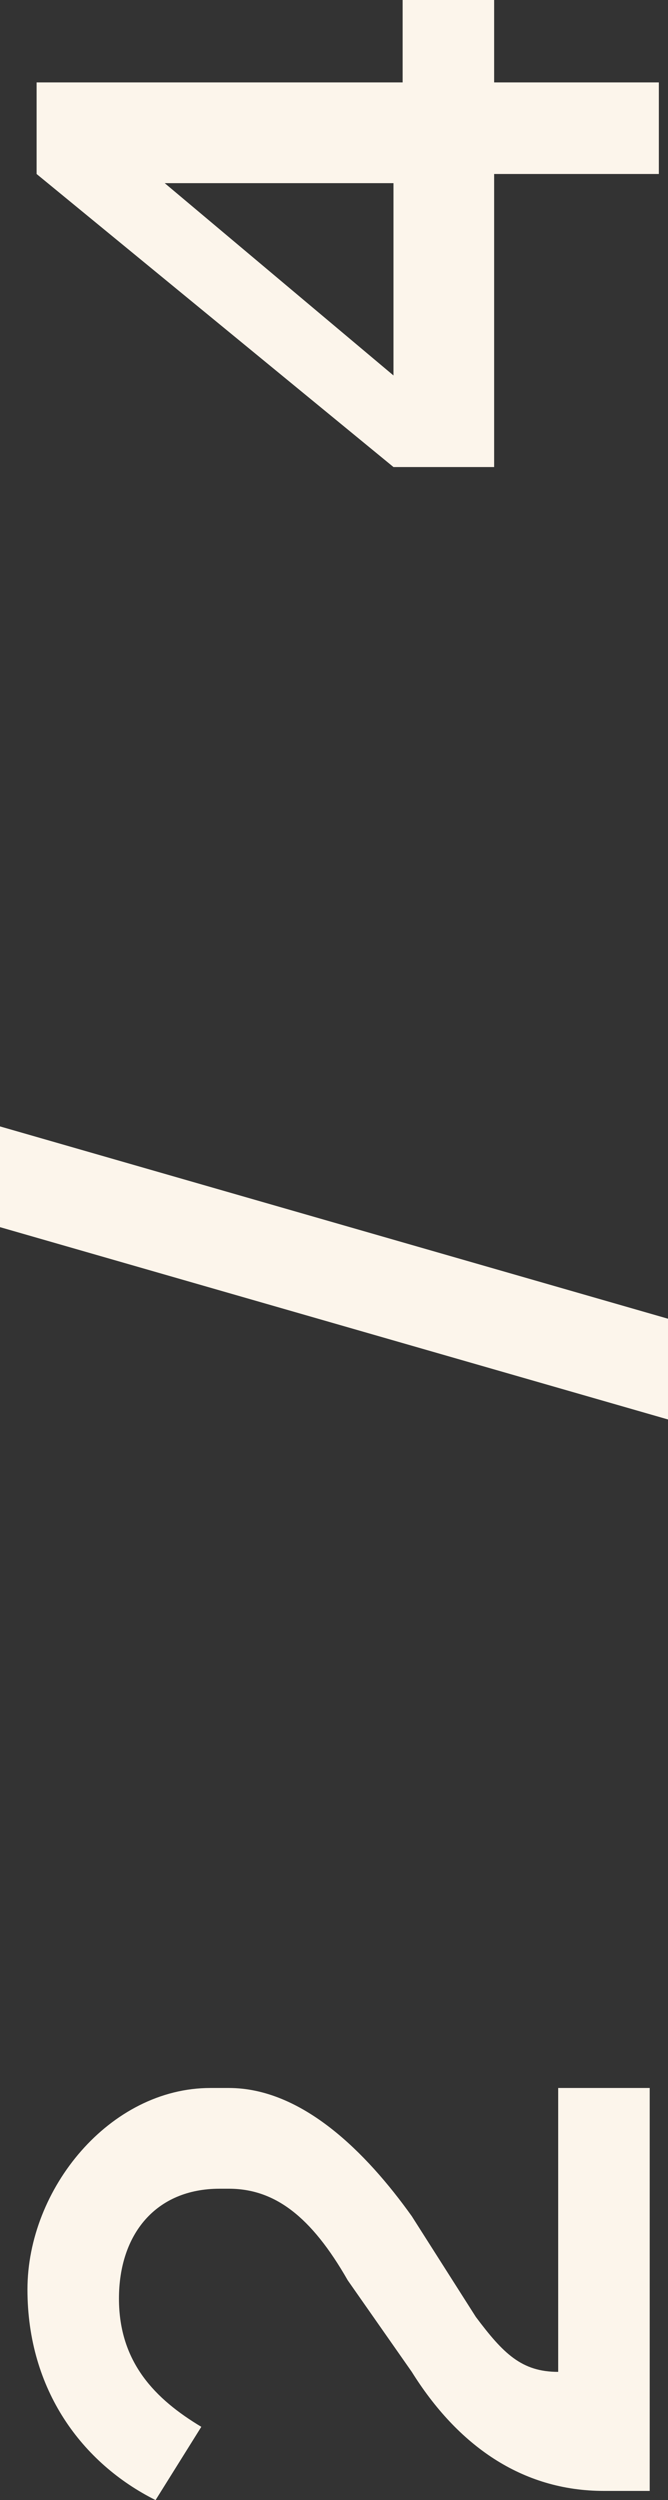
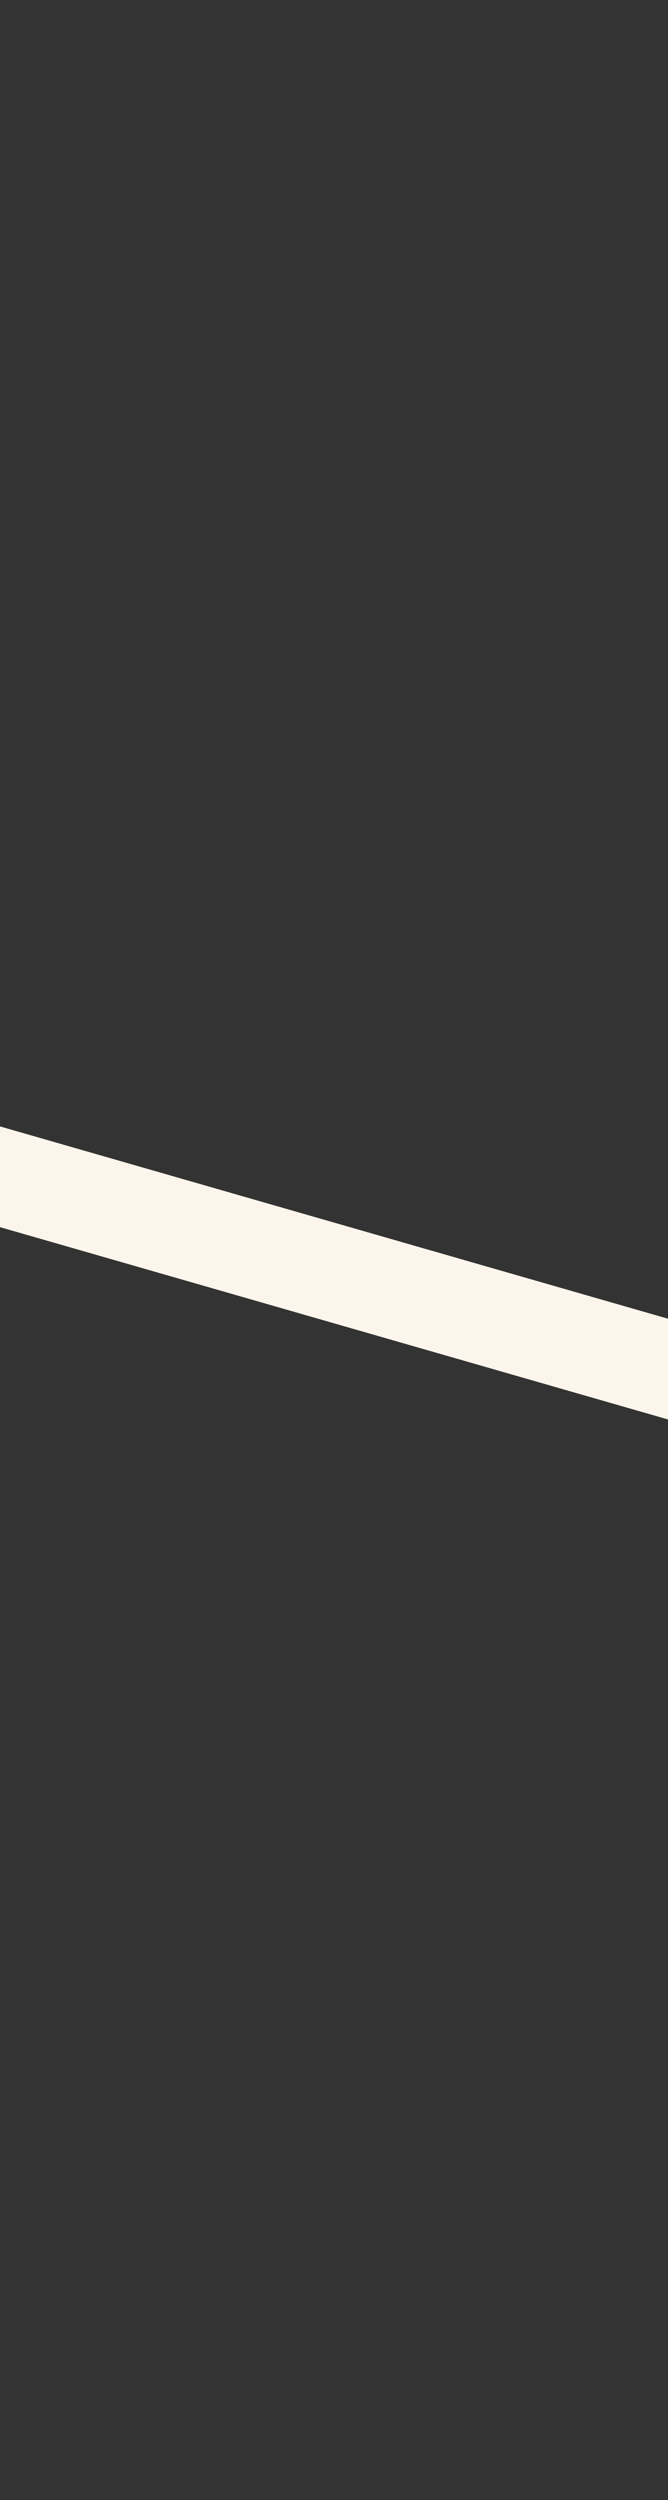
<svg xmlns="http://www.w3.org/2000/svg" id="uuid-57d32ce6-7c2e-4508-a727-755e32a9855c" viewBox="0 0 7.3 27.3">
  <rect x="0" y="0" width="7.3" height="27.3" fill="#333333" stroke="none" />
  <g id="uuid-b9595eb1-fe17-44aa-afe1-4ff2ed959900">
    <g id="uuid-d5fcc68d-9afa-4479-9fb7-f3de8d62a695">
      <g>
-         <path d="M6.1,22.8h1v4.4h-.5c-.9,0-1.6-.5-2.1-1.3l-.7-1c-.4-.7-.8-1-1.3-1h-.1c-.7,0-1.1.5-1.1,1.2s.4,1.1.9,1.4l-.5.8c-.8-.4-1.4-1.2-1.4-2.3s.9-2.2,2-2.2h.2c.8,0,1.5.7,2,1.4l.7,1.1c.3.4.5.6.9.6v-3.1Z" fill="#fcf5eb" stroke-width="0" />
        <path d="M0,12.3l7.3,2.1v1.1L0,13.4v-1.1Z" fill="#fcf5eb" stroke-width="0" />
-         <path d="M4.4.9v-.9h1v.9h1.8v1h-1.8v3.2h-1.1L.4,1.9V.9h4ZM4.4,2H1.8l2.5,2.1V2Z" fill="#fcf5eb" stroke-width="0" />
      </g>
    </g>
  </g>
</svg>